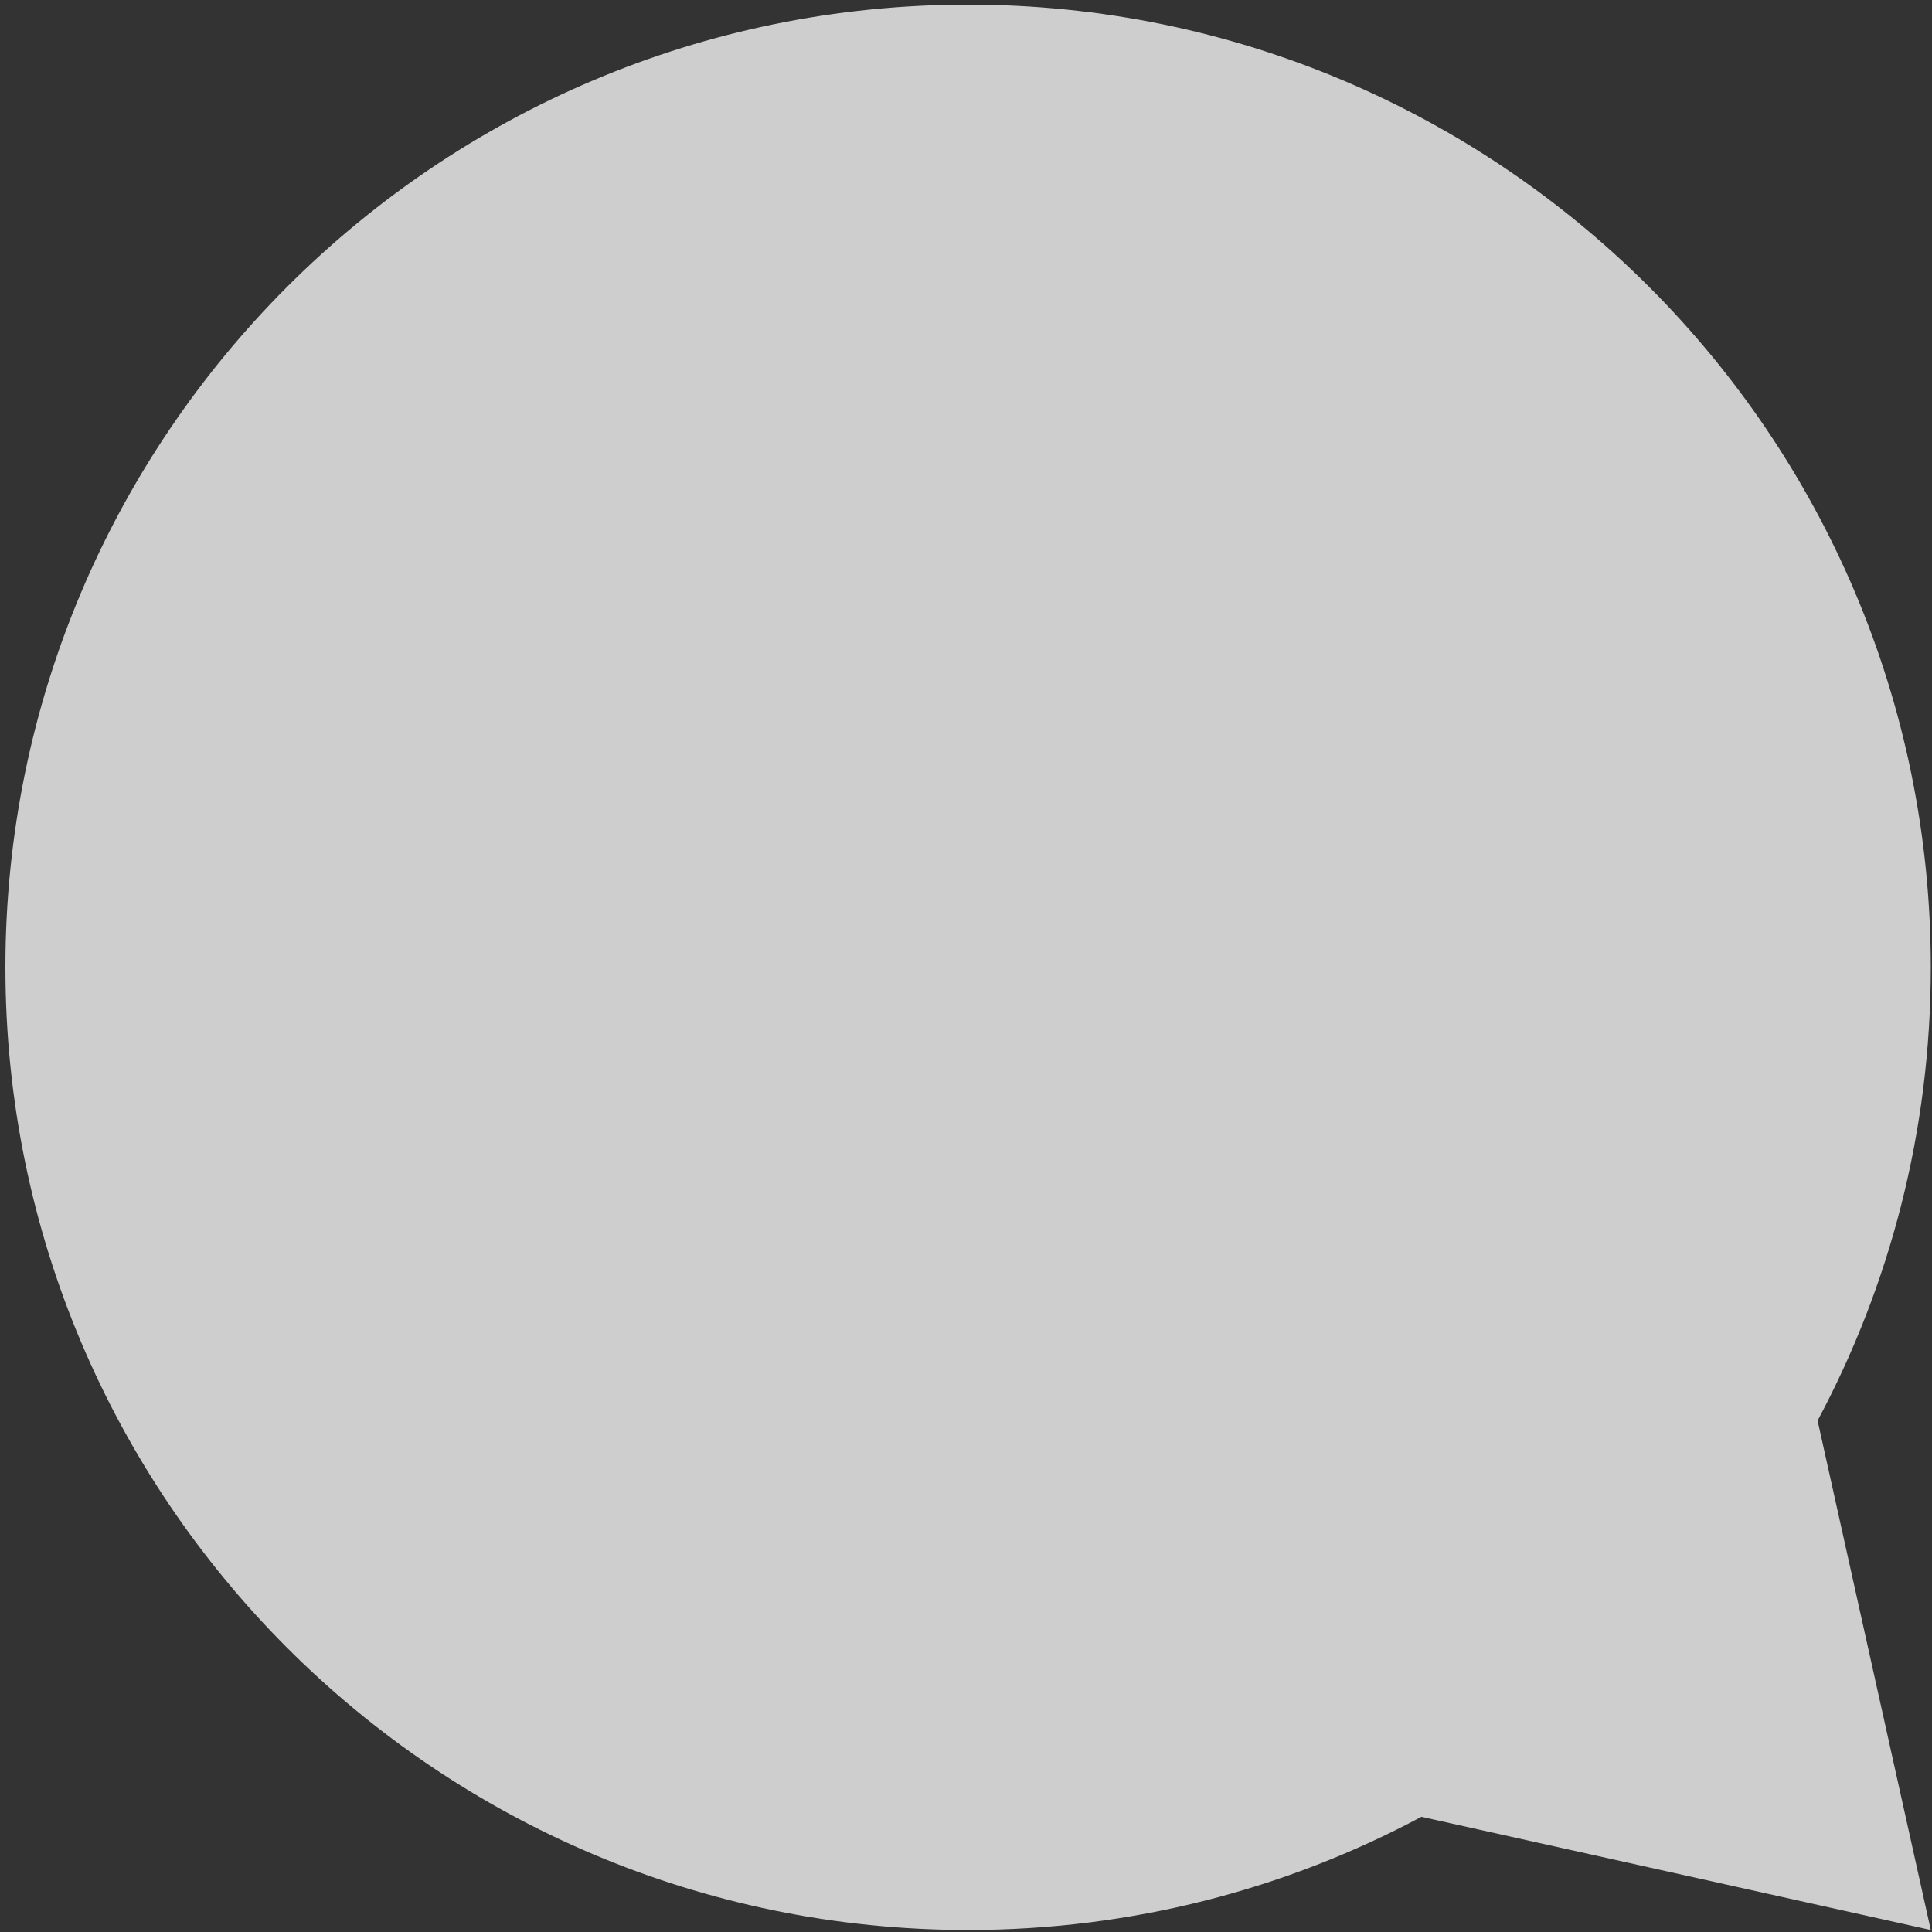
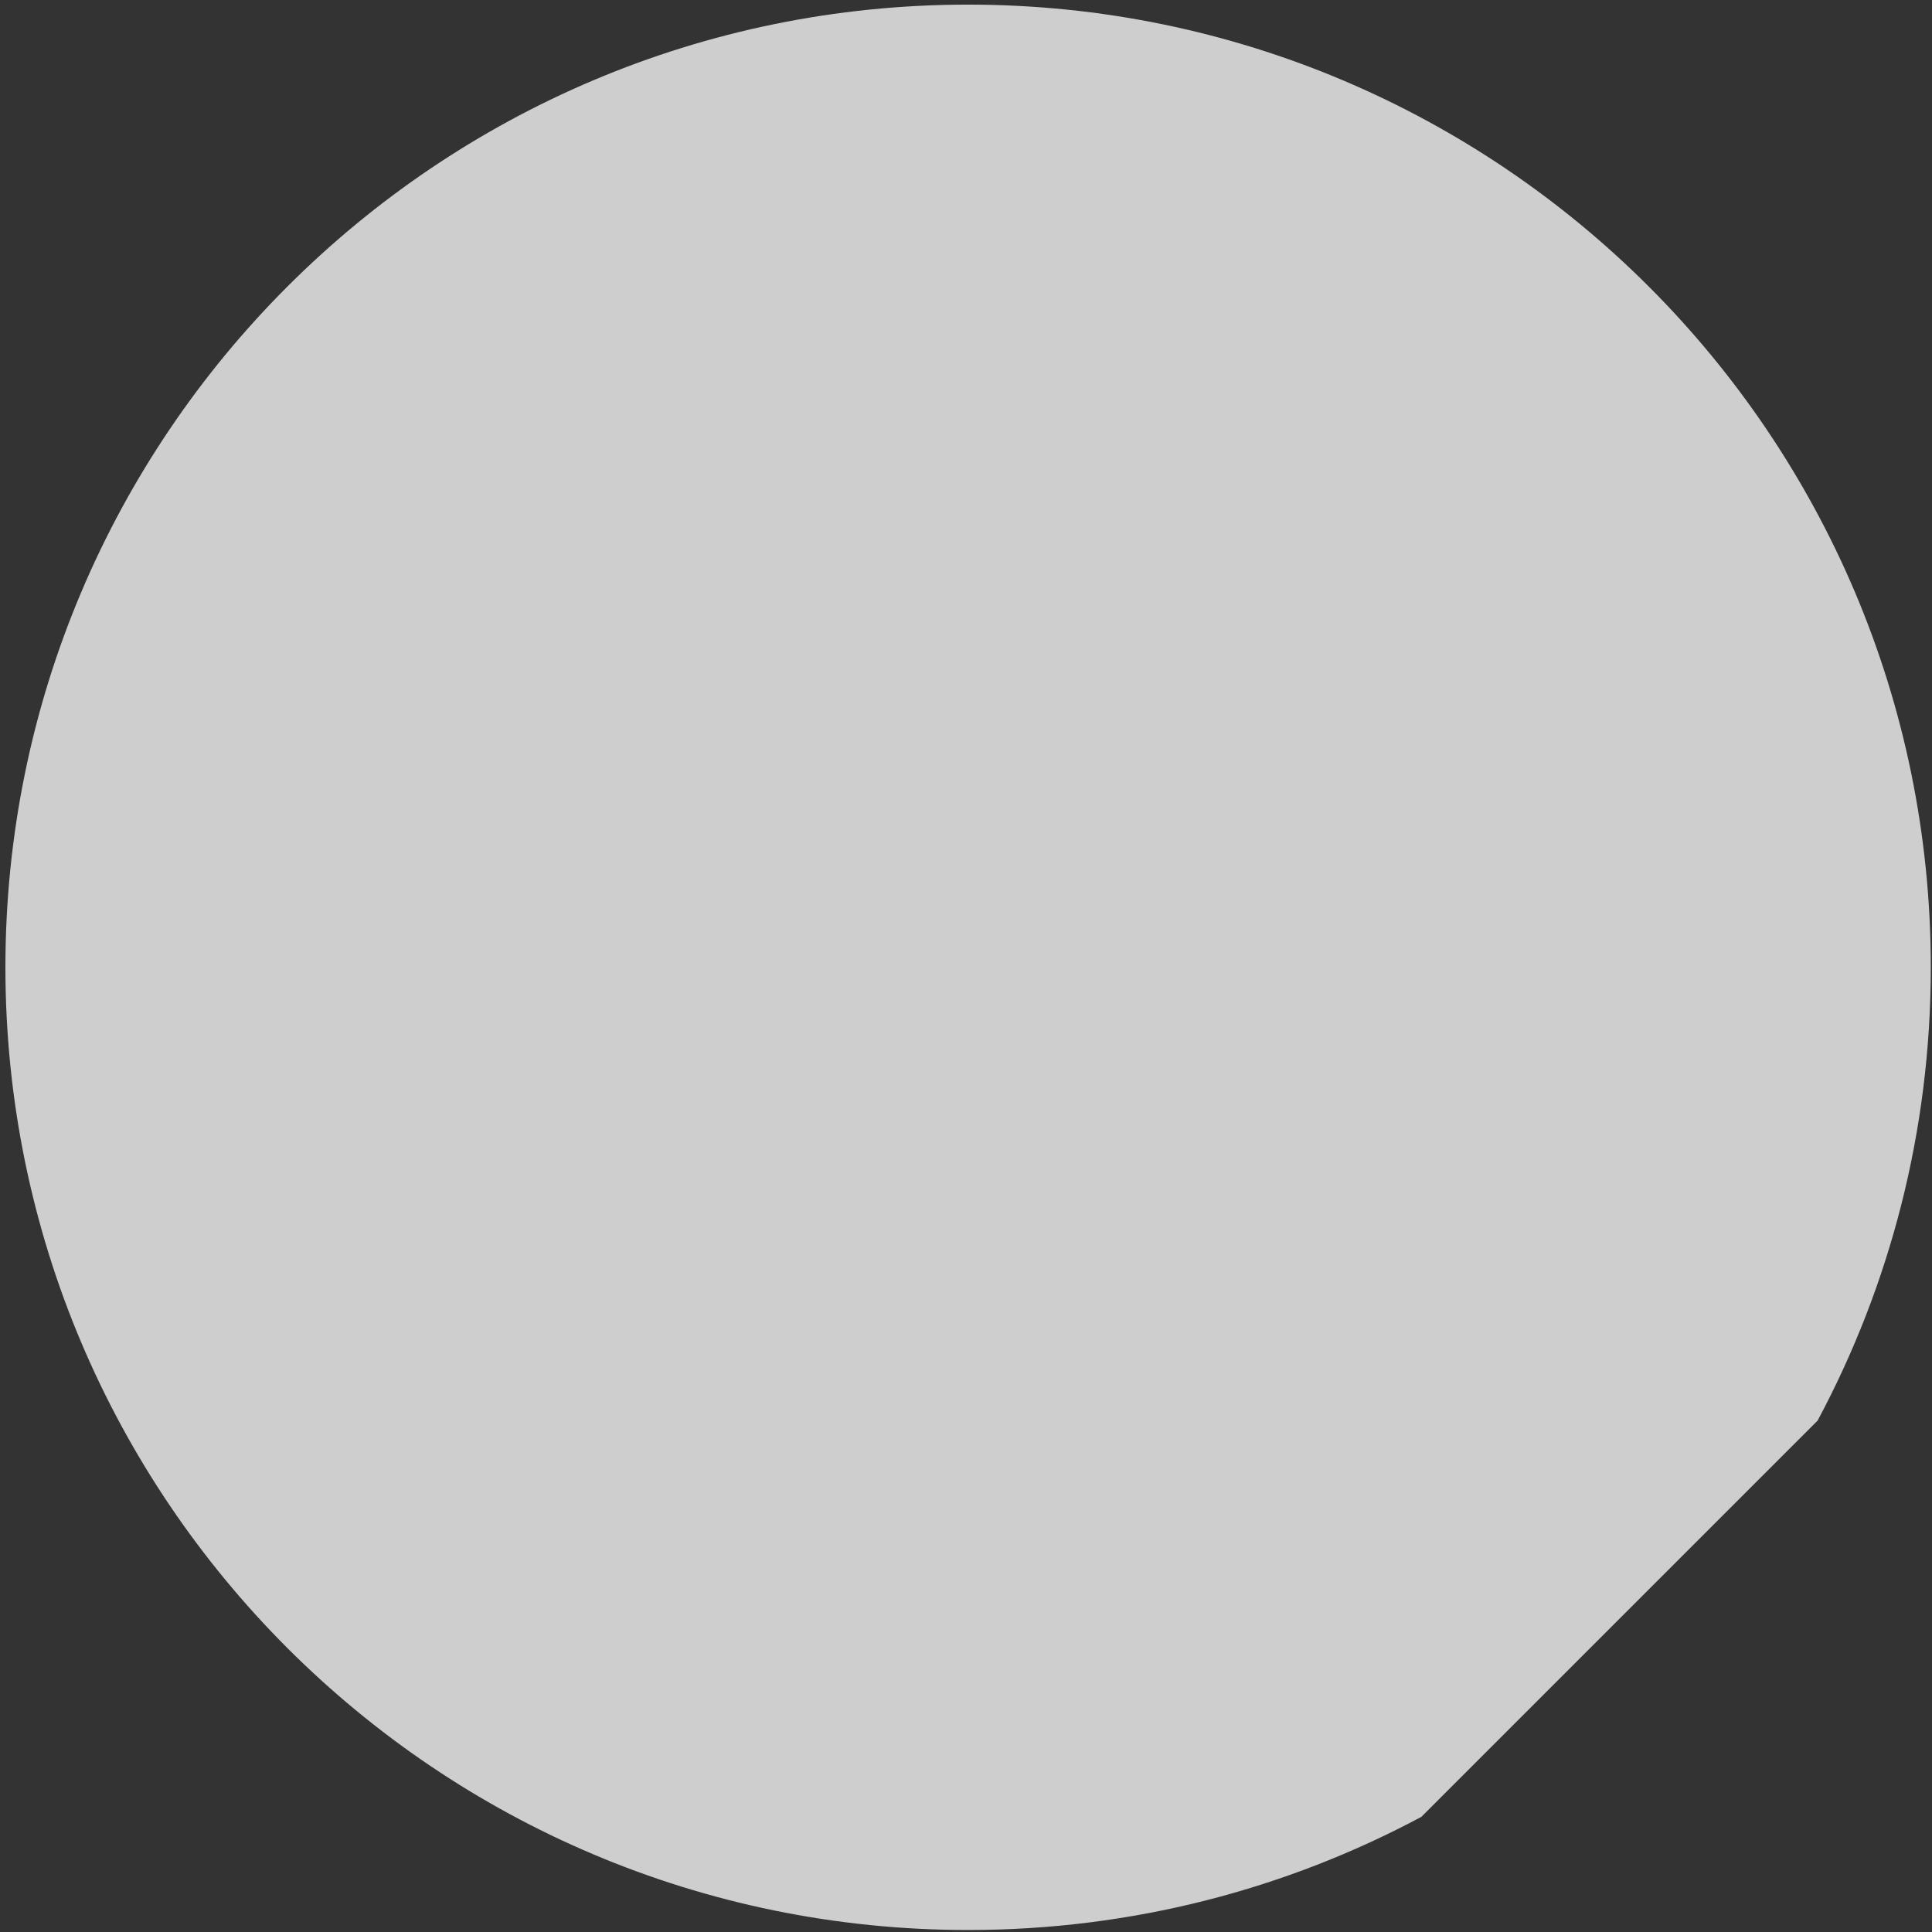
<svg xmlns="http://www.w3.org/2000/svg" width="331" height="331" viewBox="0 0 331 331" fill="none">
  <rect x="0" y="0" width="331" height="331" fill="#333333" stroke="none" />
-   <path d="M243.524 311.266L330.793 330.658L311.4 243.389C323.776 220.246 330.793 193.805 330.793 165.725C330.793 74.635 256.95 0.792 165.86 0.792C74.771 0.792 0.927 74.635 0.927 165.725C0.927 256.815 74.771 330.658 165.86 330.658C193.94 330.658 220.38 323.642 243.524 311.266Z" fill="#F5F5F5" fill-opacity="0.8" />
+   <path d="M243.524 311.266L311.4 243.389C323.776 220.246 330.793 193.805 330.793 165.725C330.793 74.635 256.95 0.792 165.86 0.792C74.771 0.792 0.927 74.635 0.927 165.725C0.927 256.815 74.771 330.658 165.86 330.658C193.94 330.658 220.38 323.642 243.524 311.266Z" fill="#F5F5F5" fill-opacity="0.8" />
</svg>